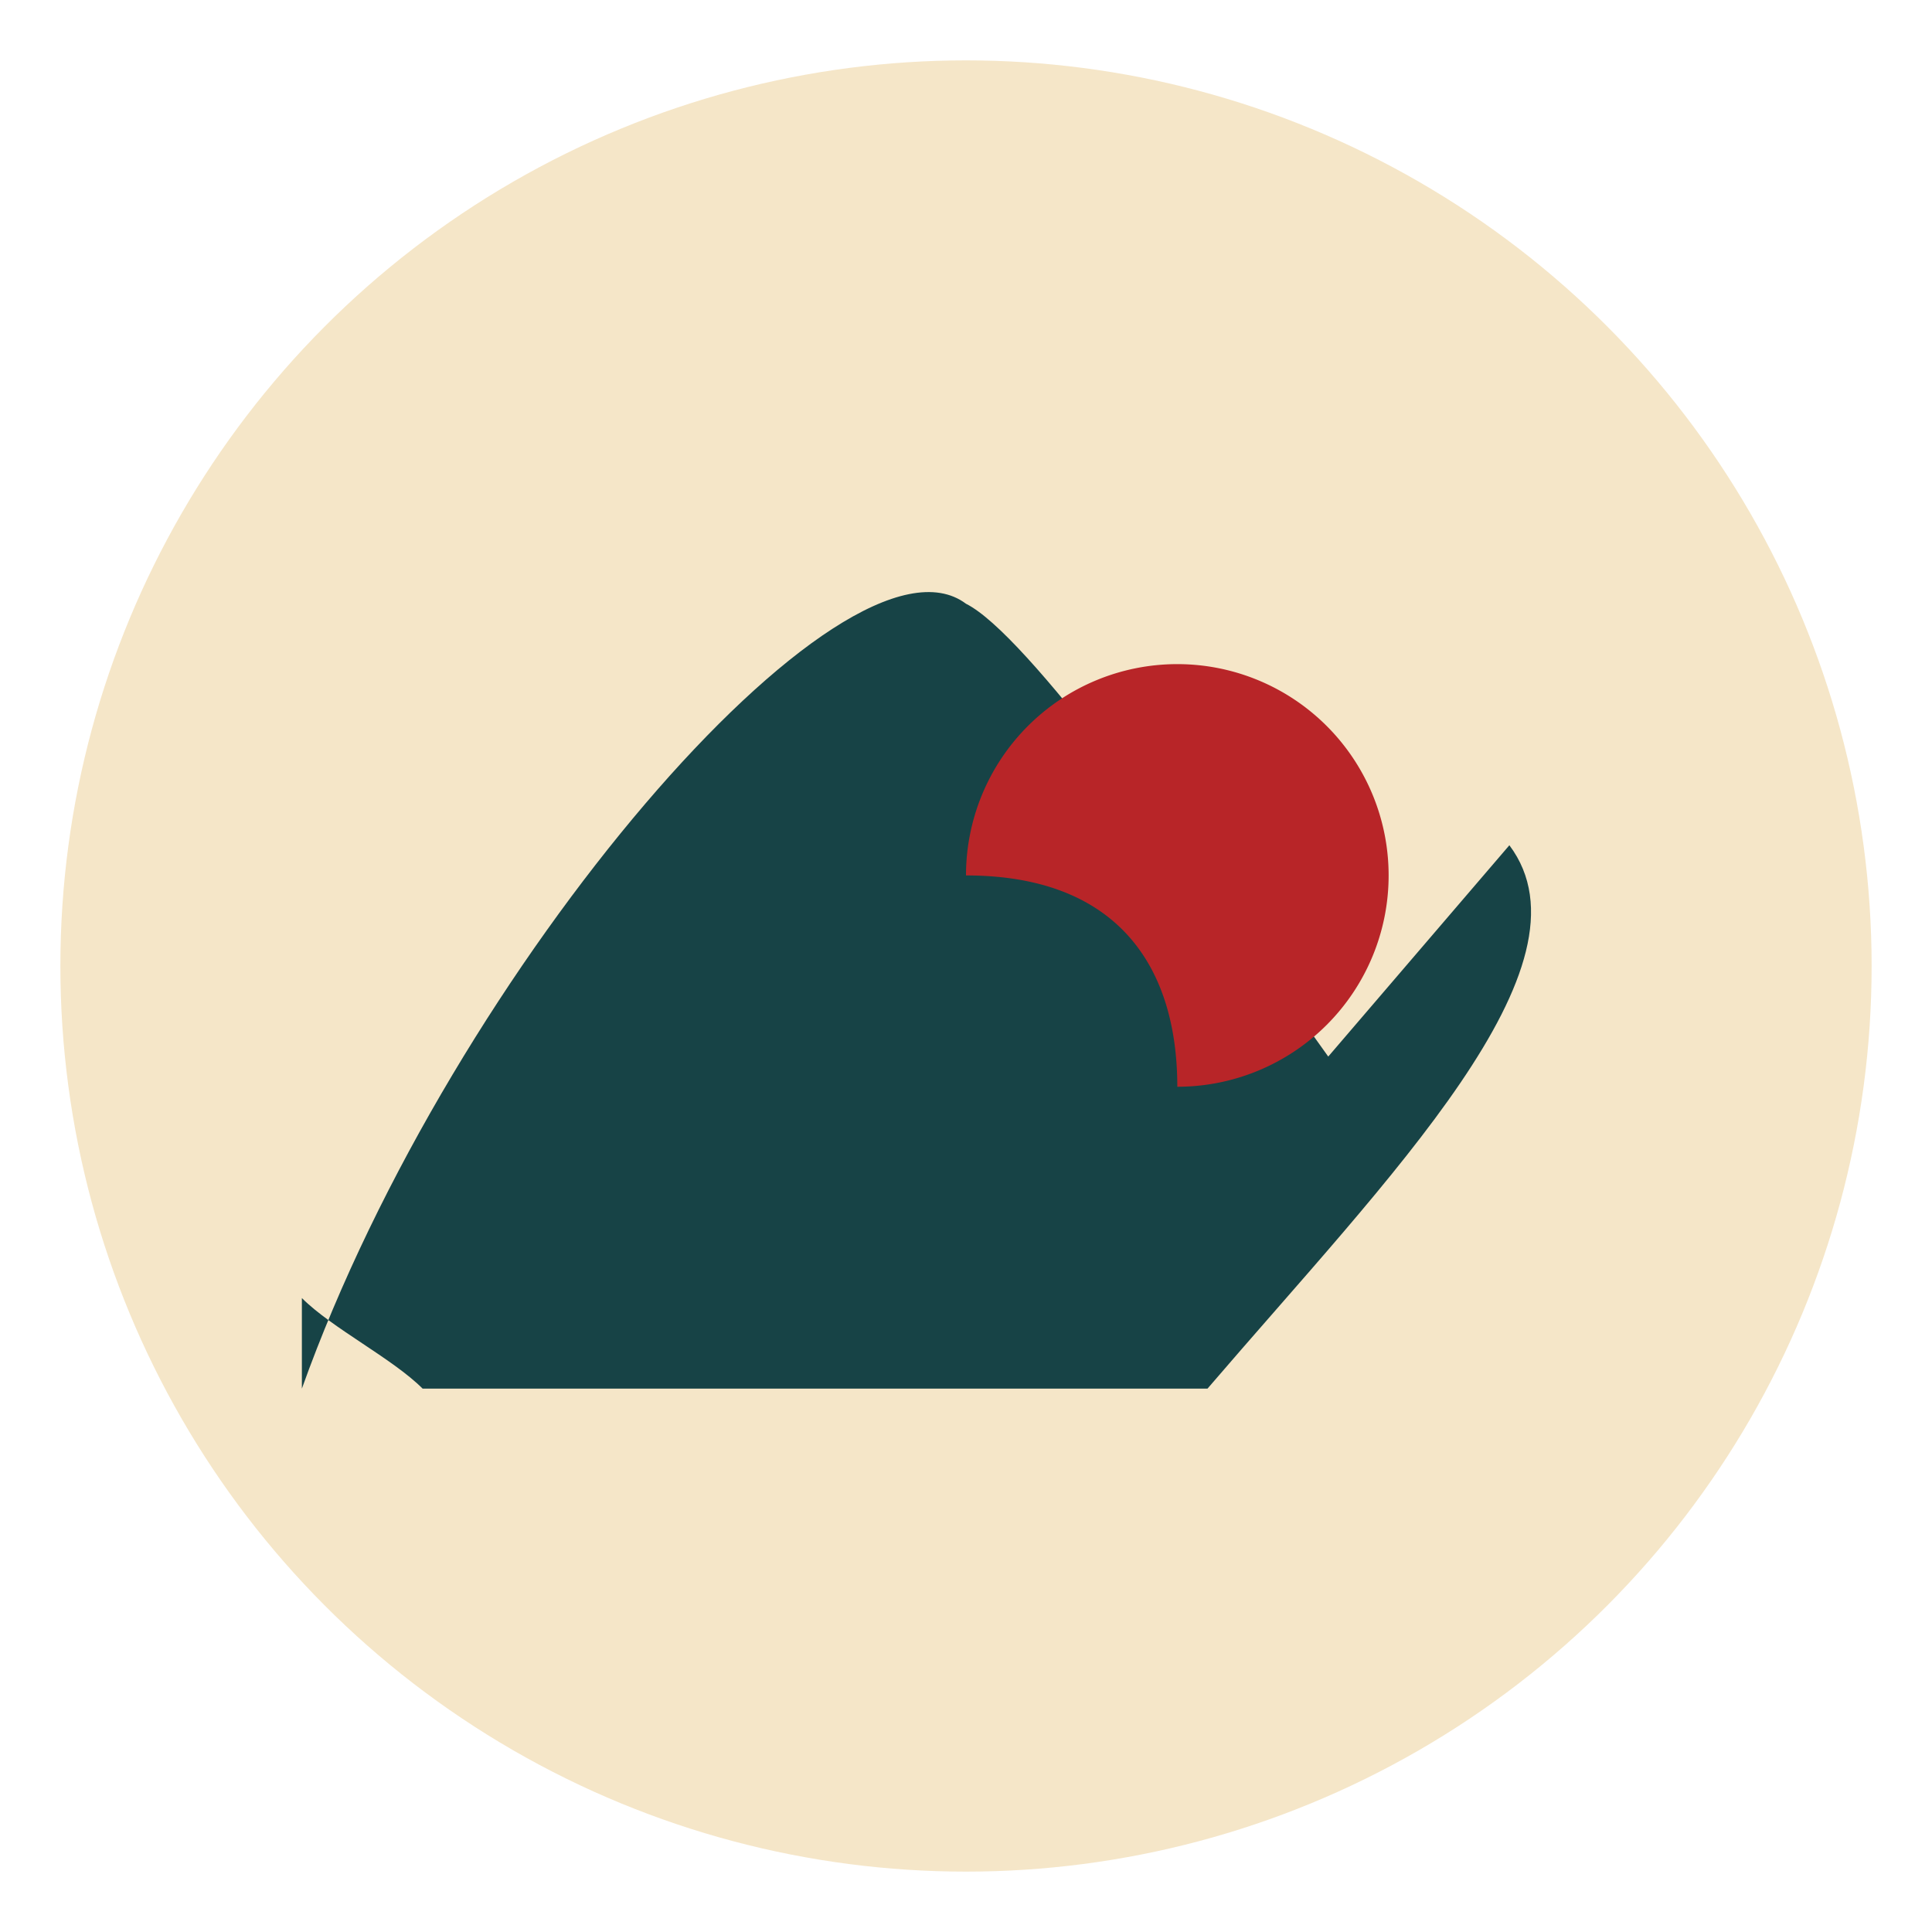
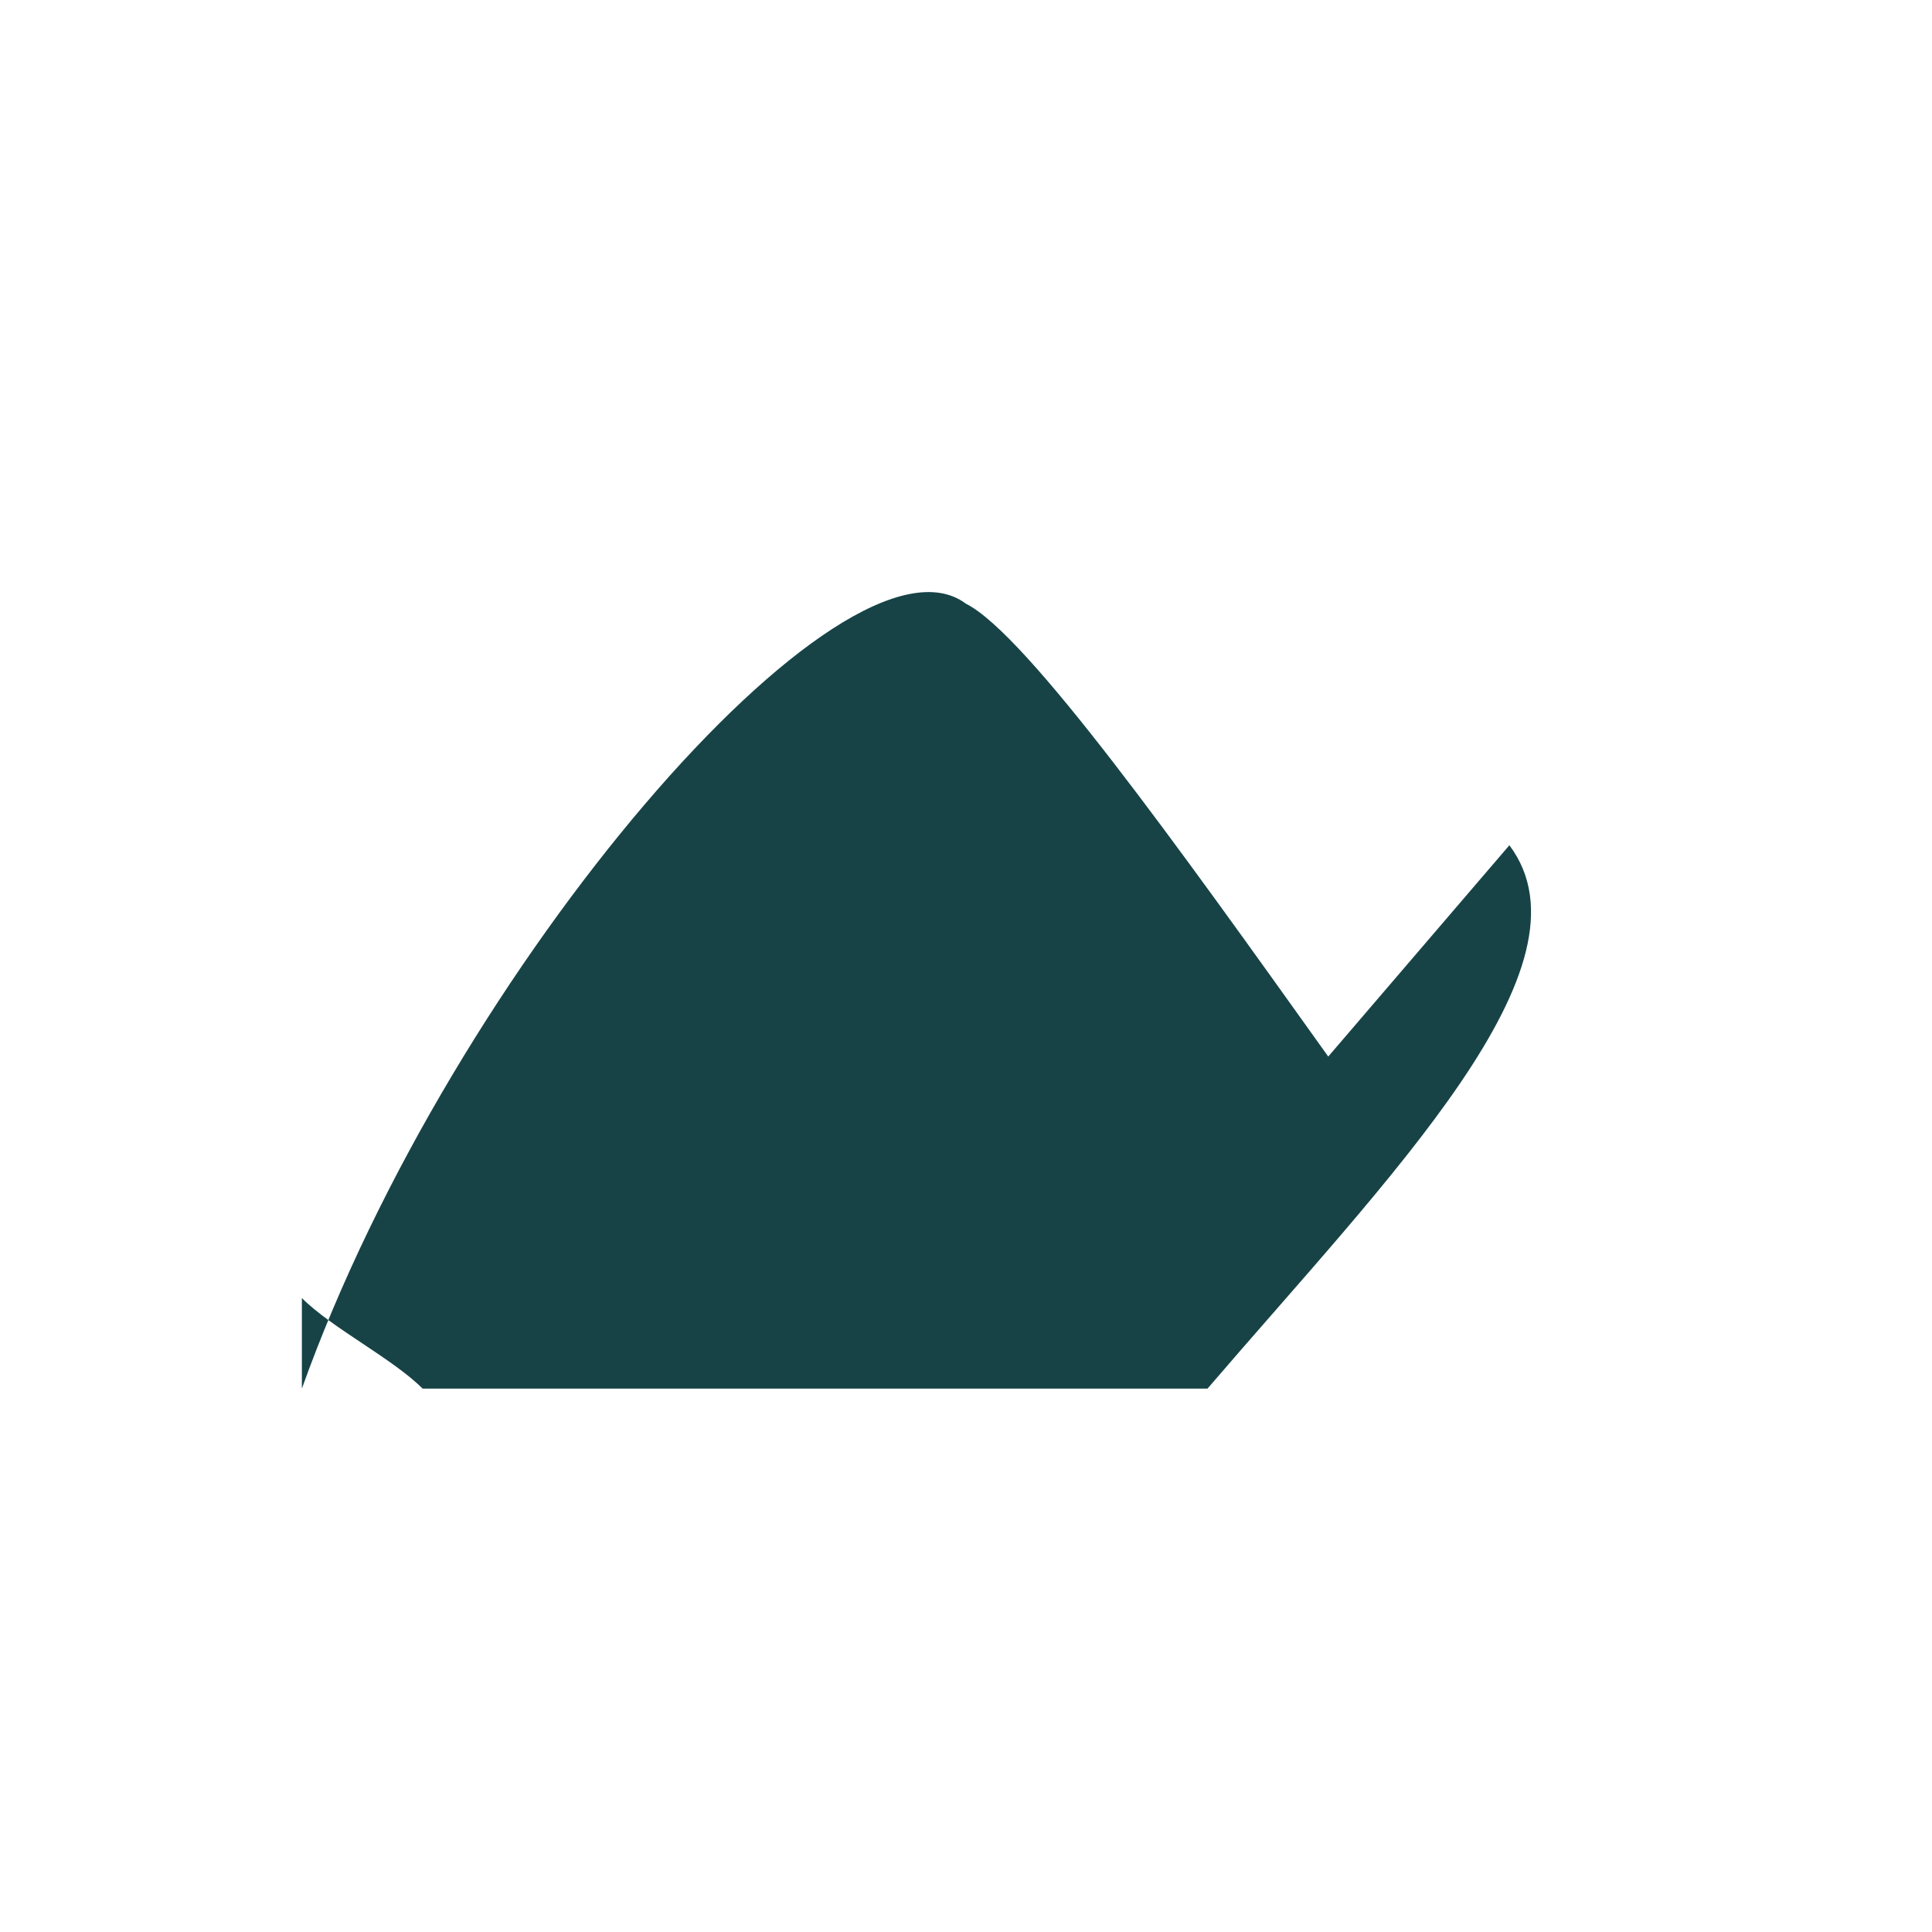
<svg xmlns="http://www.w3.org/2000/svg" width="64" height="64" viewBox="0 0 64 64">
-   <circle cx="32" cy="32" r="30" fill="#F5E6C8" />
  <path d="M10 46c5-14 18-29 22-26 2 1 7 8 12 15l6-7c3 4-4 11-10 18H14c-1-1-3-2-4-3z" fill="#174346" />
-   <path d="M32 29a7 7 0 117 7c0-4-2-7-7-7z" fill="#B82528" />
</svg>